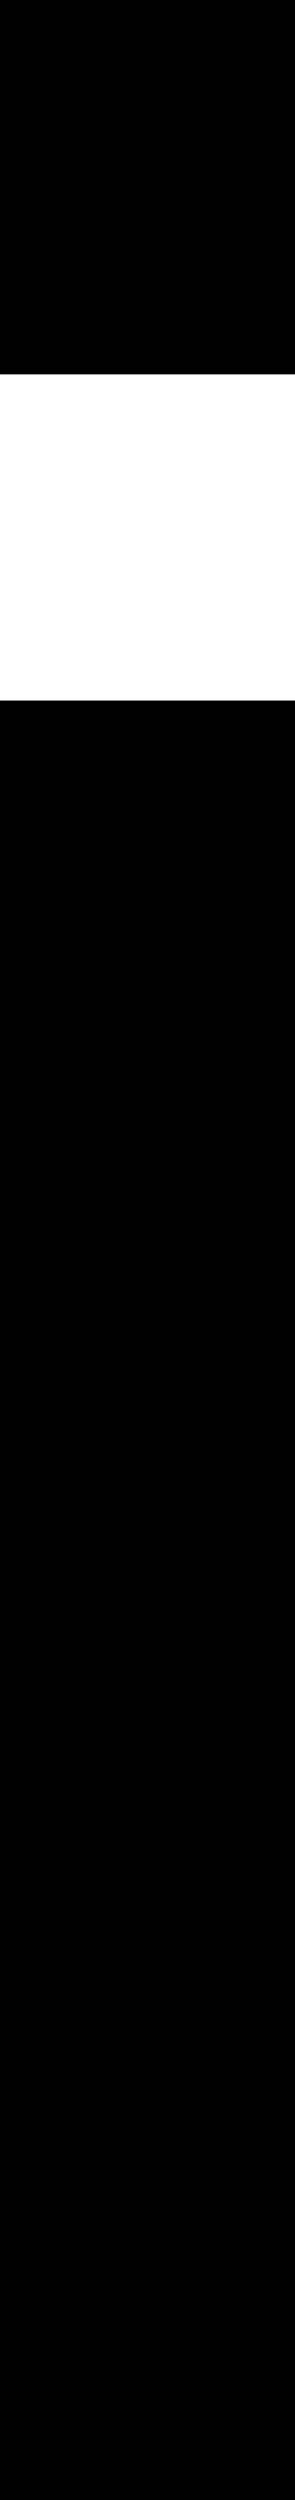
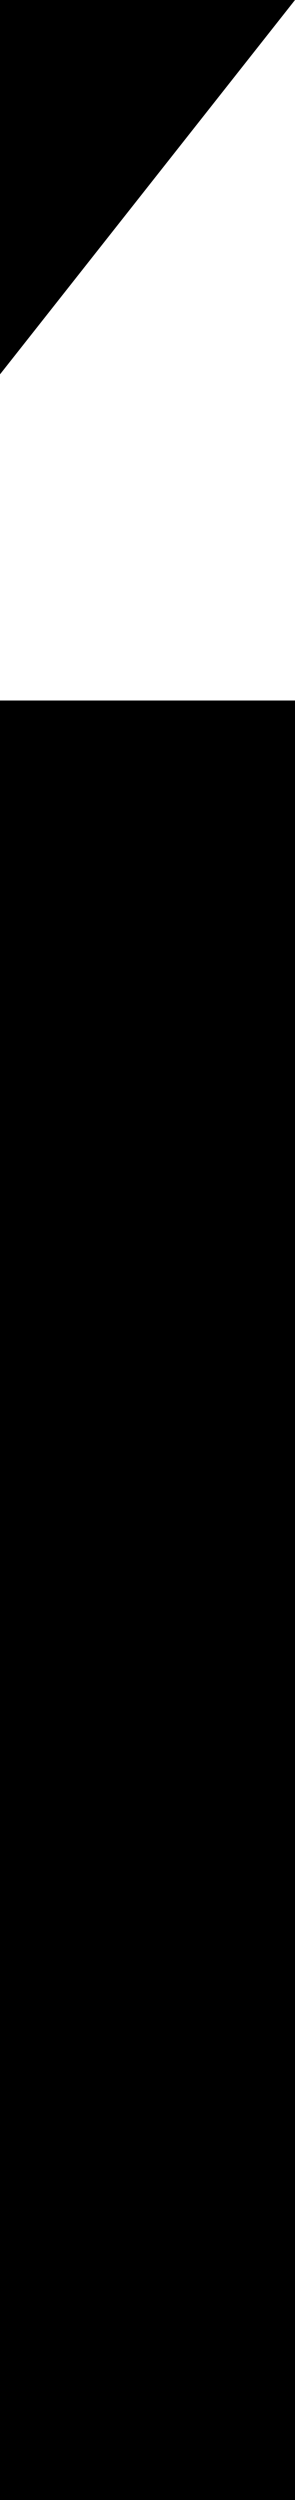
<svg xmlns="http://www.w3.org/2000/svg" xmlns:ns1="http://www.inkscape.org/namespaces/inkscape" xmlns:ns2="http://sodipodi.sourceforge.net/DTD/sodipodi-0.dtd" version="1.0" width="44.922" height="379.883" id="svg2" ns1:version="0.48.2 r9819" ns2:docname="unicode-insert_0x0069.svg" ns1:export-filename="/home/jspitzm/lyx/lyx-devel/lib/images/ipa/unicode-insert_0x0069.png" ns1:export-xdpi="4.0069571" ns1:export-ydpi="4.0069571">
  <ns2:namedview pagecolor="#ffffff" bordercolor="#666666" borderopacity="1" objecttolerance="10" gridtolerance="10" guidetolerance="10" ns1:pageopacity="0" ns1:pageshadow="2" ns1:window-width="640" ns1:window-height="480" id="namedview6" showgrid="false" ns1:zoom="0.62124422" ns1:cx="22.460936" ns1:cy="189.94141" ns1:window-x="0" ns1:window-y="0" ns1:window-maximized="0" ns1:current-layer="svg2" />
  <defs id="defs4" />
  <g transform="translate(-143.287,333.683)" id="layer1">
-     <path d="M 143.287,-227.238 L 188.209,-227.238 L 188.209,46.2 L 143.287,46.2 L 143.287,-227.238 z M 143.287,-333.683 L 188.209,-333.683 L 188.209,-276.798 L 143.287,-276.798 L 143.287,-333.683 z " style="font-size:500px;font-style:normal;font-variant:normal;font-weight:normal;font-stretch:normal;text-align:start;line-height:125%;writing-mode:lr-tb;text-anchor:start;fill:black;fill-opacity:1;stroke:none;stroke-width:1px;stroke-linecap:butt;stroke-linejoin:miter;stroke-opacity:1;font-family:DejaVu Sans" id="text1899" />
+     <path d="M 143.287,-227.238 L 188.209,-227.238 L 188.209,46.2 L 143.287,46.2 L 143.287,-227.238 z M 143.287,-333.683 L 188.209,-333.683 L 143.287,-276.798 L 143.287,-333.683 z " style="font-size:500px;font-style:normal;font-variant:normal;font-weight:normal;font-stretch:normal;text-align:start;line-height:125%;writing-mode:lr-tb;text-anchor:start;fill:black;fill-opacity:1;stroke:none;stroke-width:1px;stroke-linecap:butt;stroke-linejoin:miter;stroke-opacity:1;font-family:DejaVu Sans" id="text1899" />
  </g>
</svg>